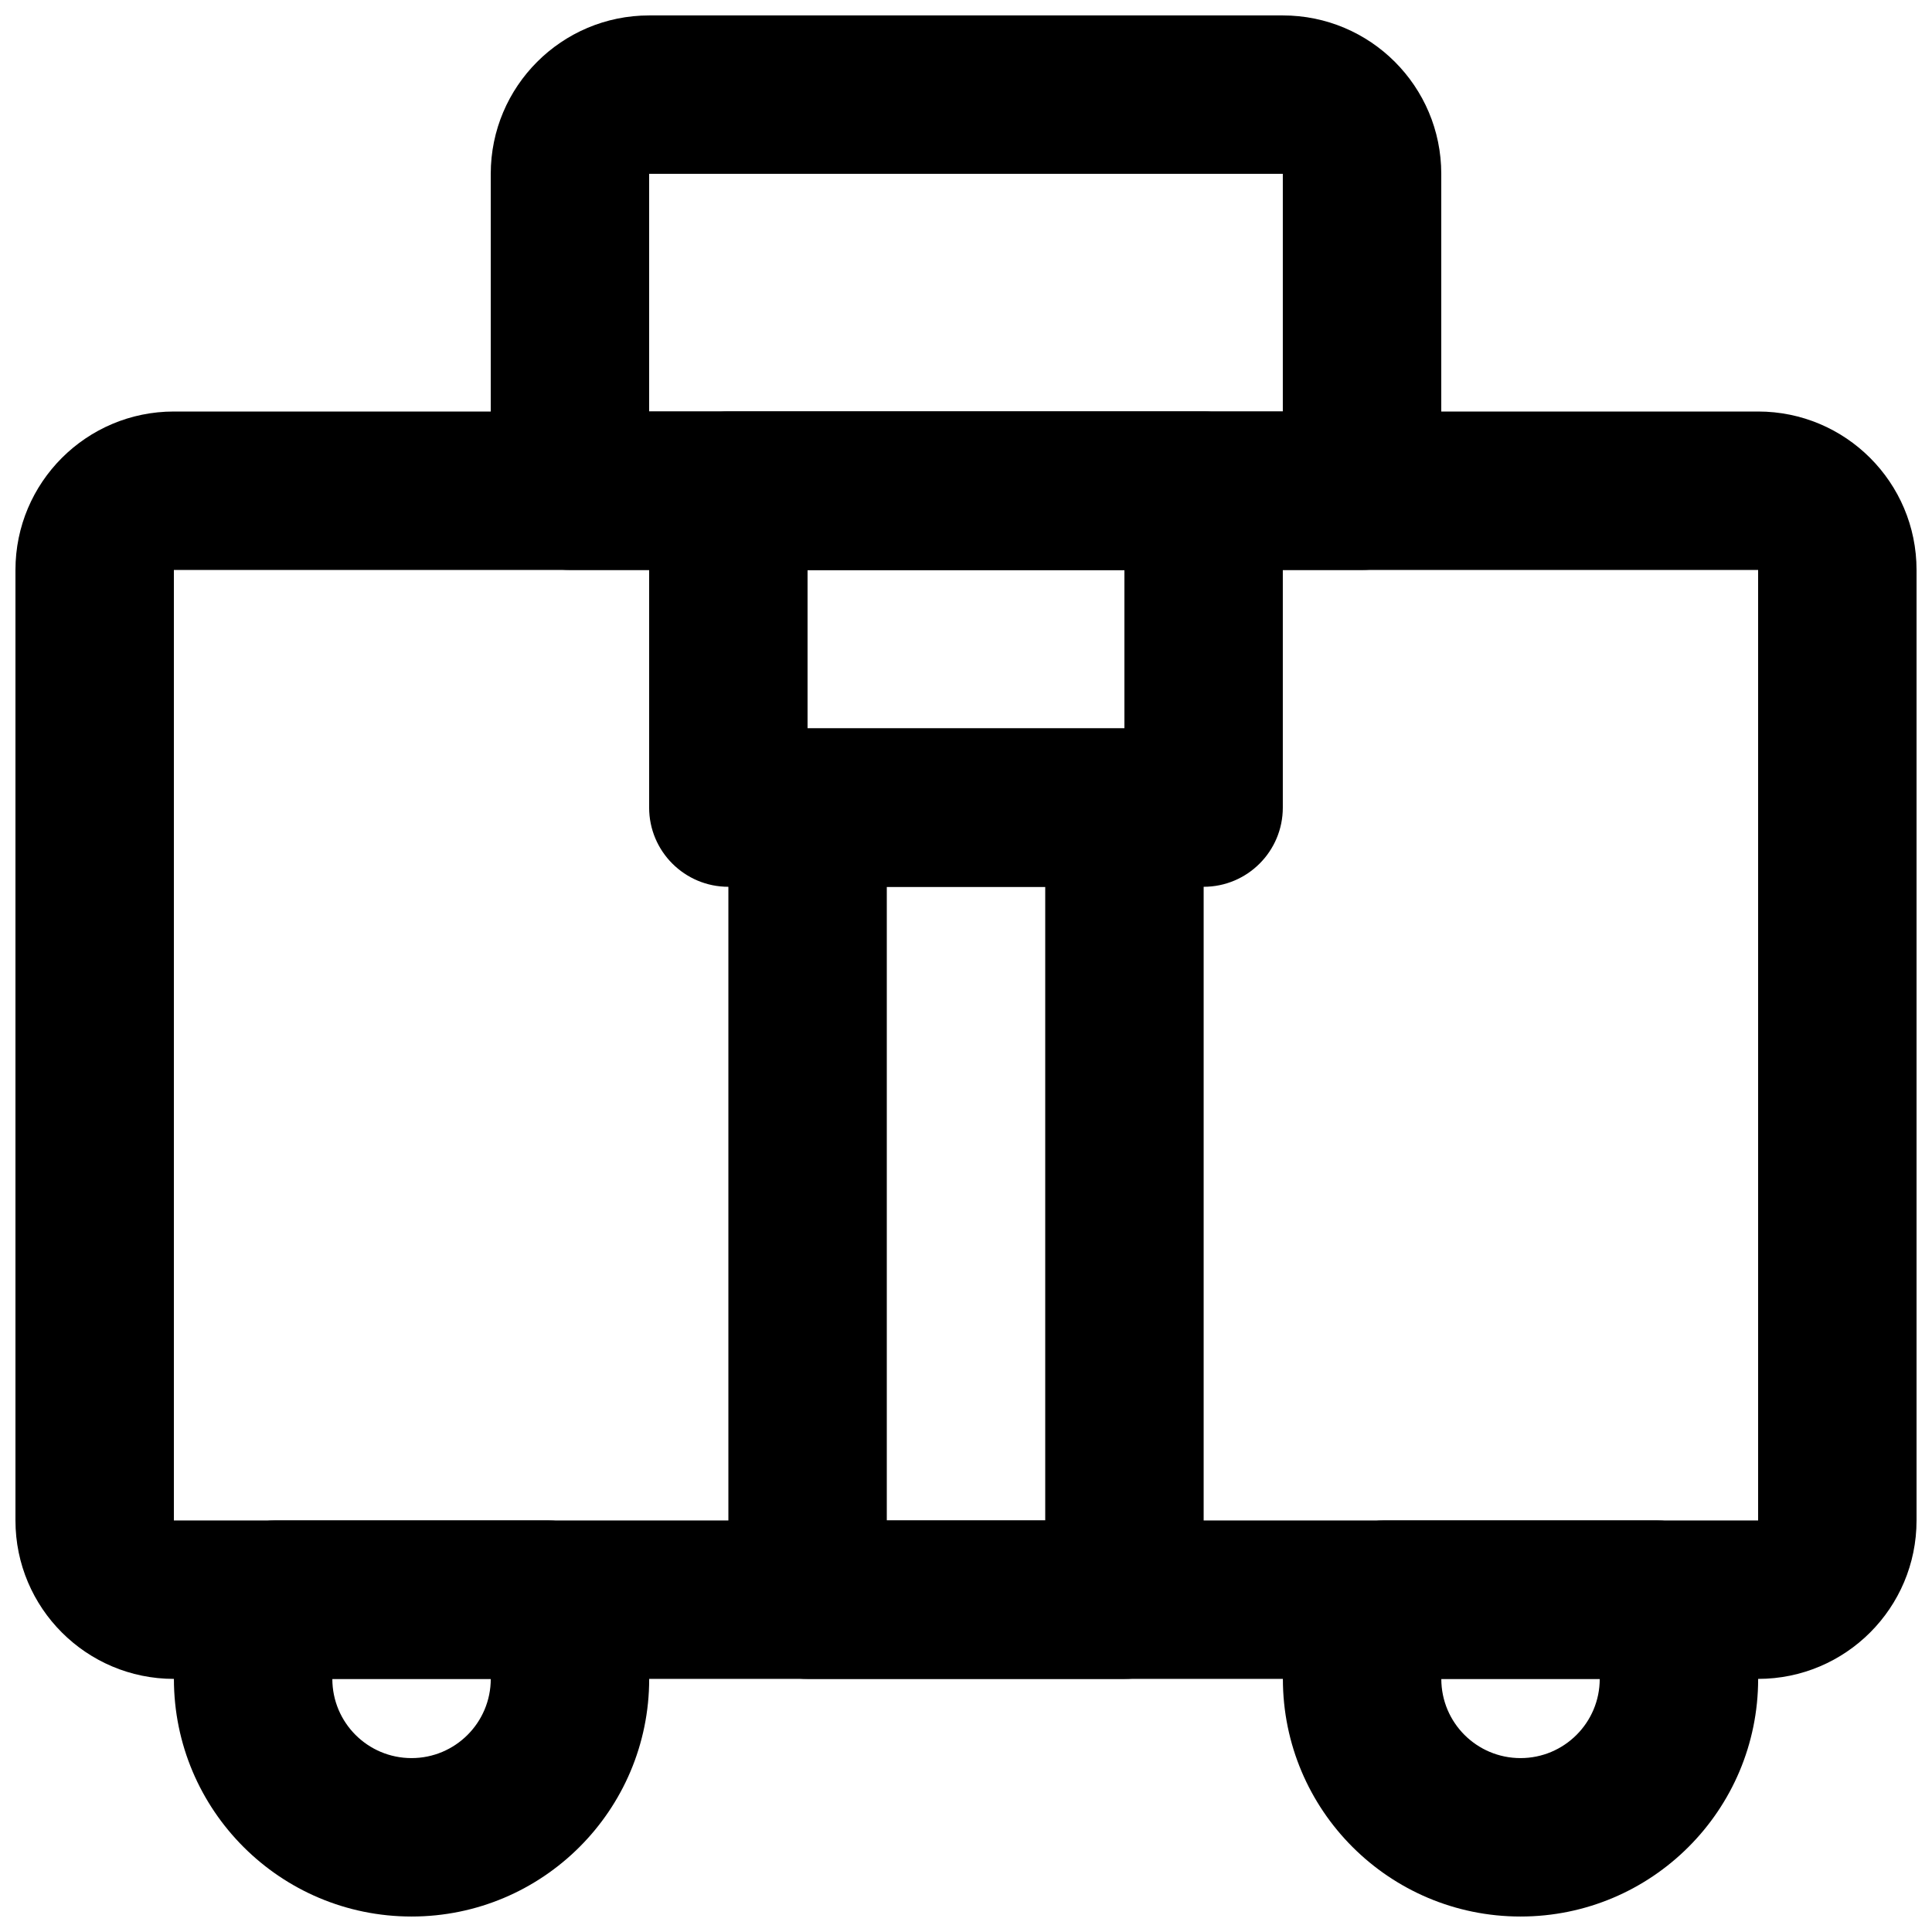
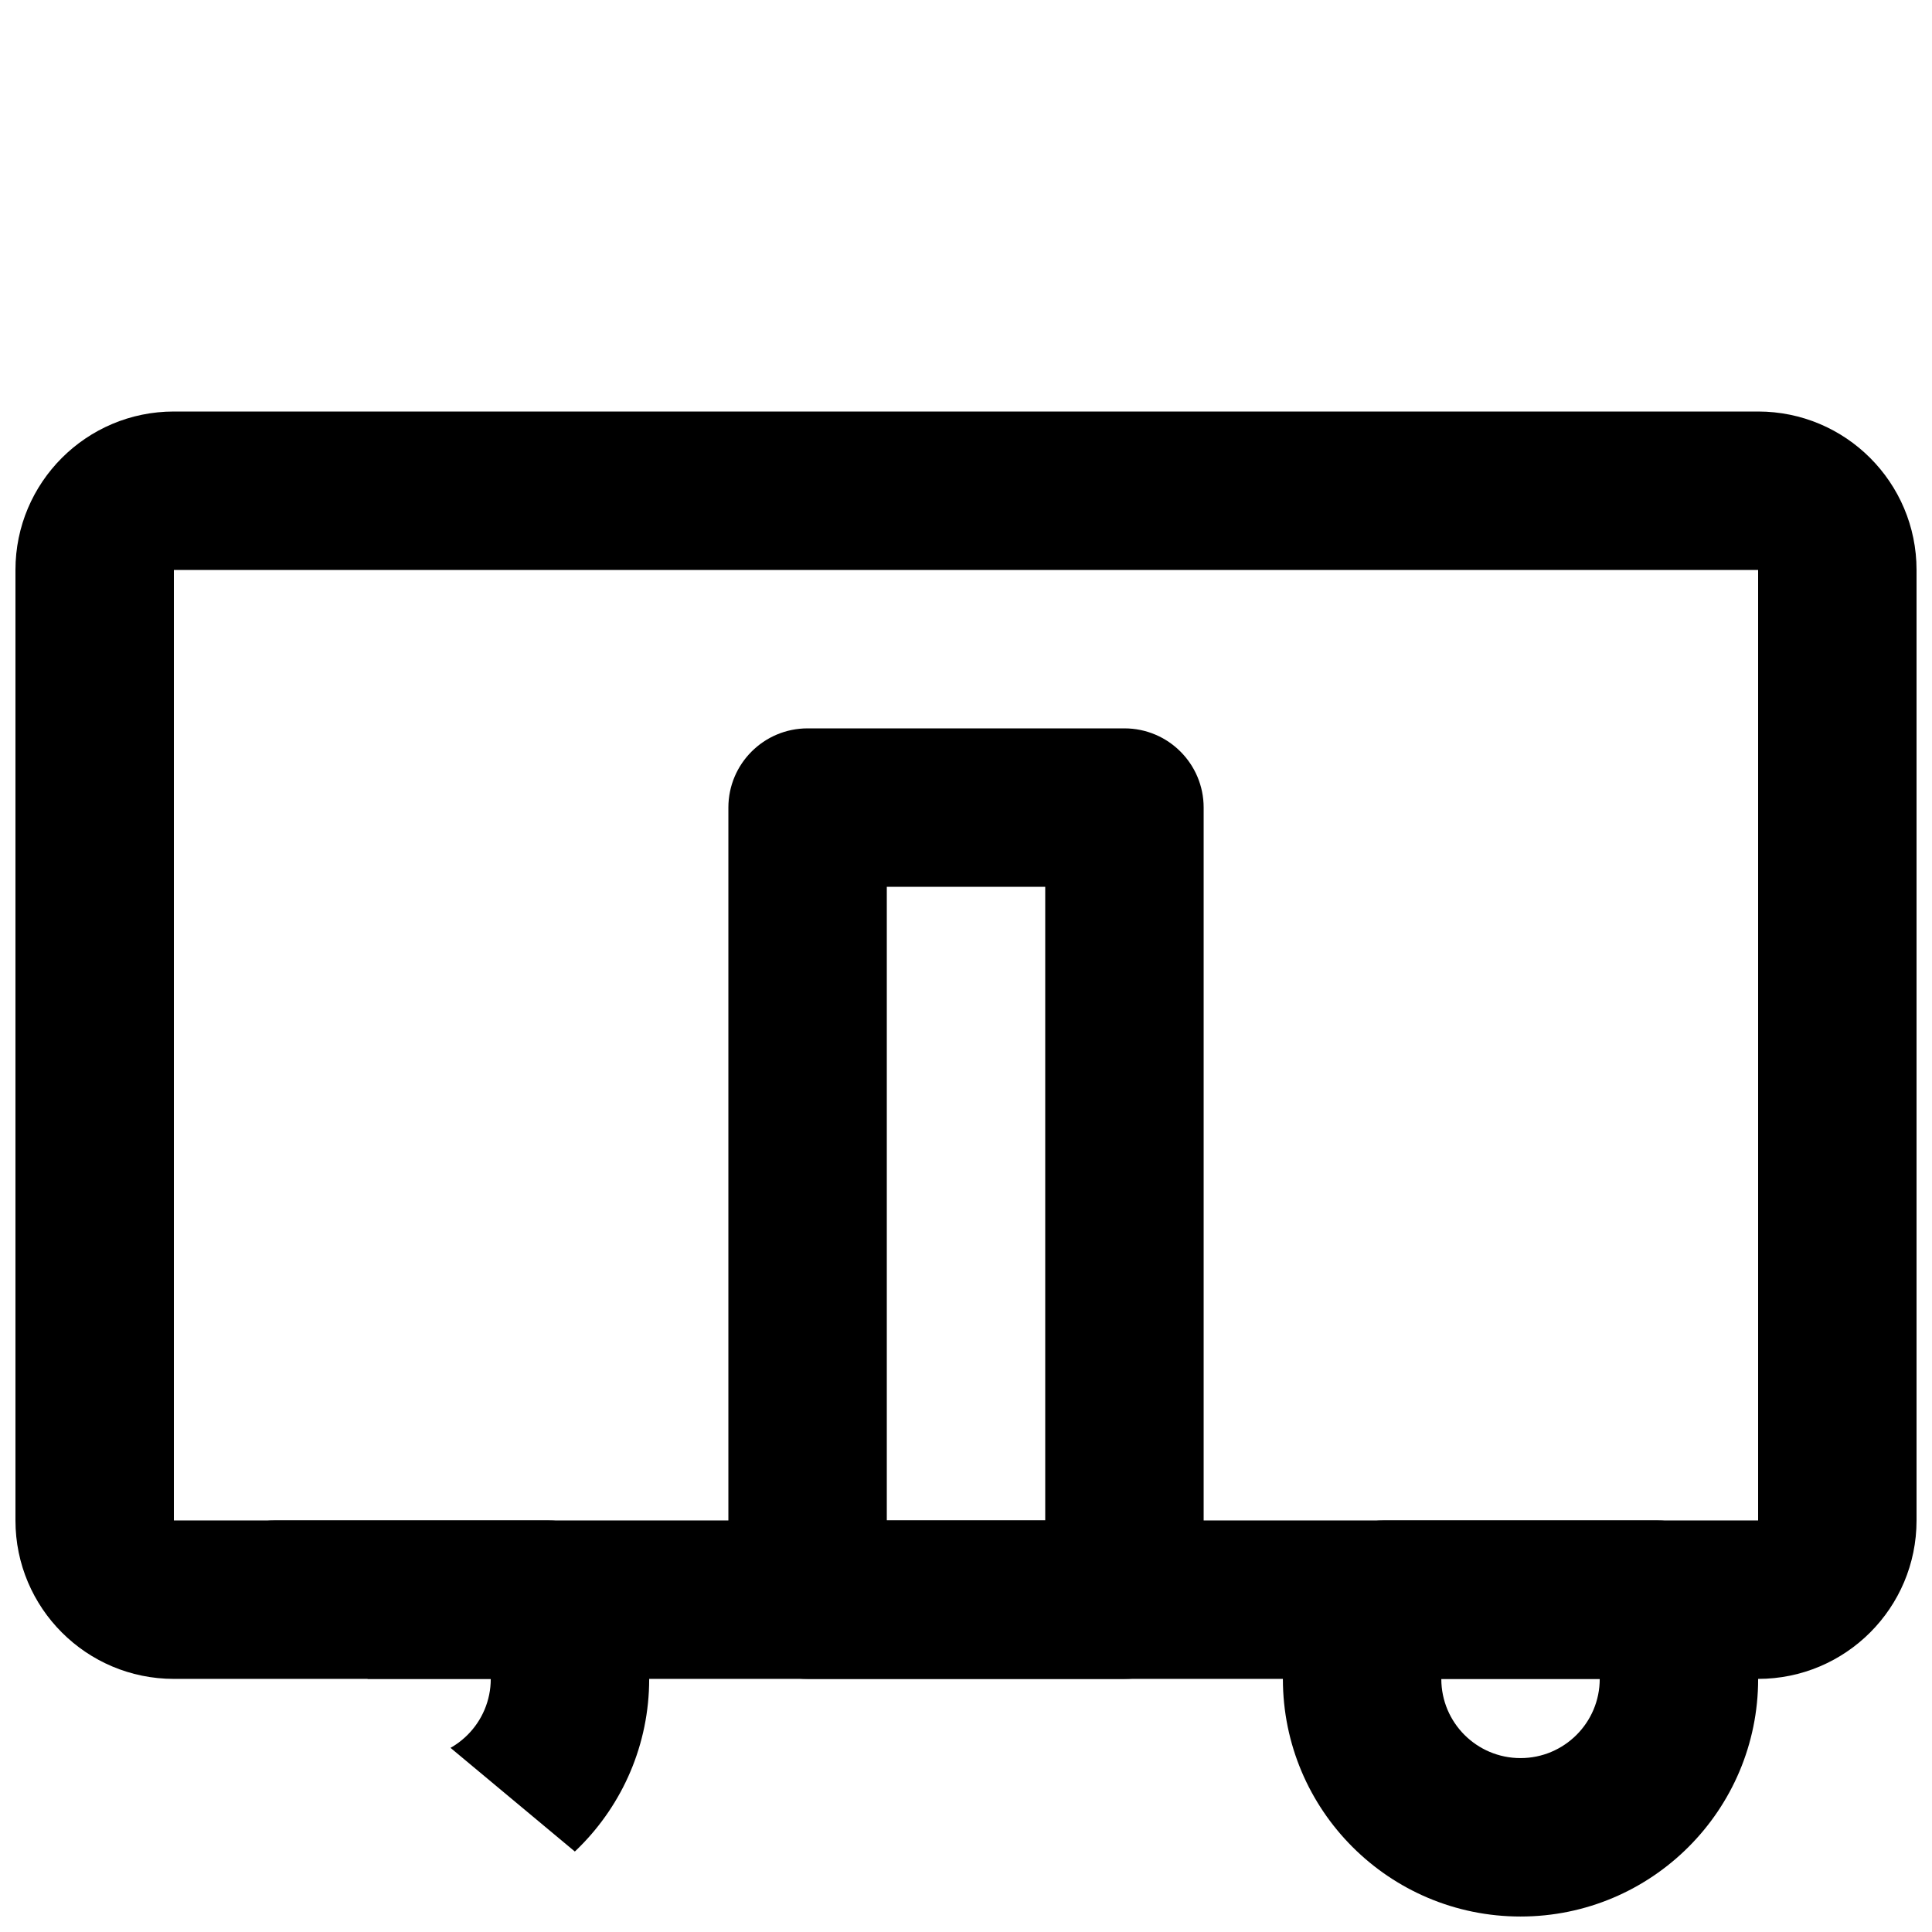
<svg xmlns="http://www.w3.org/2000/svg" width="800px" height="800px" version="1.1" viewBox="144 144 512 512">
  <defs>
    <clipPath id="d">
      <path d="m148.09 253h503.81v336h-503.81z" />
    </clipPath>
    <clipPath id="c">
      <path d="m274 148.09h252v147.91h-252z" />
    </clipPath>
    <clipPath id="b">
-       <path d="m190 546h127v105.9h-127z" />
+       <path d="m190 546h127v105.9z" />
    </clipPath>
    <clipPath id="a">
      <path d="m483 546h127v105.9h-127z" />
    </clipPath>
  </defs>
  <g clip-path="url(#d)">
    <path d="m190.08 546.94v-251.9h419.84v251.9zm419.84 41.984c23.184 0 41.984-18.801 41.984-41.984v-251.9c0-23.184-18.801-41.984-41.984-41.984h-419.84c-23.18 0-41.984 18.801-41.984 41.984v251.9c0 23.184 18.805 41.984 41.984 41.984z" fill-rule="evenodd" />
  </g>
  <g clip-path="url(#c)">
-     <path d="m316.03 253.05v-62.977h167.93v62.977zm188.93 41.984c11.594 0 20.992-9.398 20.992-20.992v-83.969c0-23.18-18.801-41.984-41.984-41.984h-167.93c-23.184 0-41.984 18.805-41.984 41.984v83.969c0 11.594 9.398 20.992 20.992 20.992z" fill-rule="evenodd" />
-   </g>
-   <path d="m337.02 379.01h125.95c11.59 0 20.988-9.398 20.988-20.992v-83.969c0-11.594-9.398-20.992-20.988-20.992h-125.95c-11.594 0-20.992 9.398-20.992 20.992v83.969c0 11.594 9.398 20.992 20.992 20.992zm20.992-41.984v-41.984h83.969v41.984z" fill-rule="evenodd" />
+     </g>
  <g clip-path="url(#b)">
    <path d="m198.76 557.36c-5.602 9.609-8.672 20.363-8.672 31.562 0 34.793 28.188 62.977 62.977 62.977 34.773 0 62.977-28.191 62.977-62.977 0-11.191-3.082-21.941-8.695-31.562-3.758-6.453-10.664-10.422-18.133-10.422h-72.316c-7.469 0-14.375 3.969-18.137 10.422zm75.297 31.562c0 11.594-9.402 20.992-20.992 20.992-11.602 0-20.992-9.387-20.992-20.992z" fill-rule="evenodd" />
  </g>
  <g clip-path="url(#a)">
    <path d="m492.65 557.36c-5.606 9.609-8.672 20.363-8.672 31.562 0 34.793 28.184 62.977 62.977 62.977 34.773 0 62.973-28.191 62.973-62.977 0-11.191-3.082-21.941-8.691-31.562-3.762-6.453-10.668-10.422-18.133-10.422h-72.32c-7.469 0-14.371 3.969-18.133 10.422zm33.312 31.562h41.984c0 11.594-9.402 20.992-20.992 20.992-11.605 0-20.992-9.387-20.992-20.992z" fill-rule="evenodd" />
  </g>
  <path d="m358.02 588.93h83.969c11.594 0 20.992-9.398 20.992-20.992v-209.92c0-11.594-9.398-20.992-20.992-20.992h-83.969c-11.594 0-20.992 9.398-20.992 20.992v209.92c0 11.594 9.398 20.992 20.992 20.992zm20.992-209.92h41.984v167.93h-41.984z" fill-rule="evenodd" />
</svg>